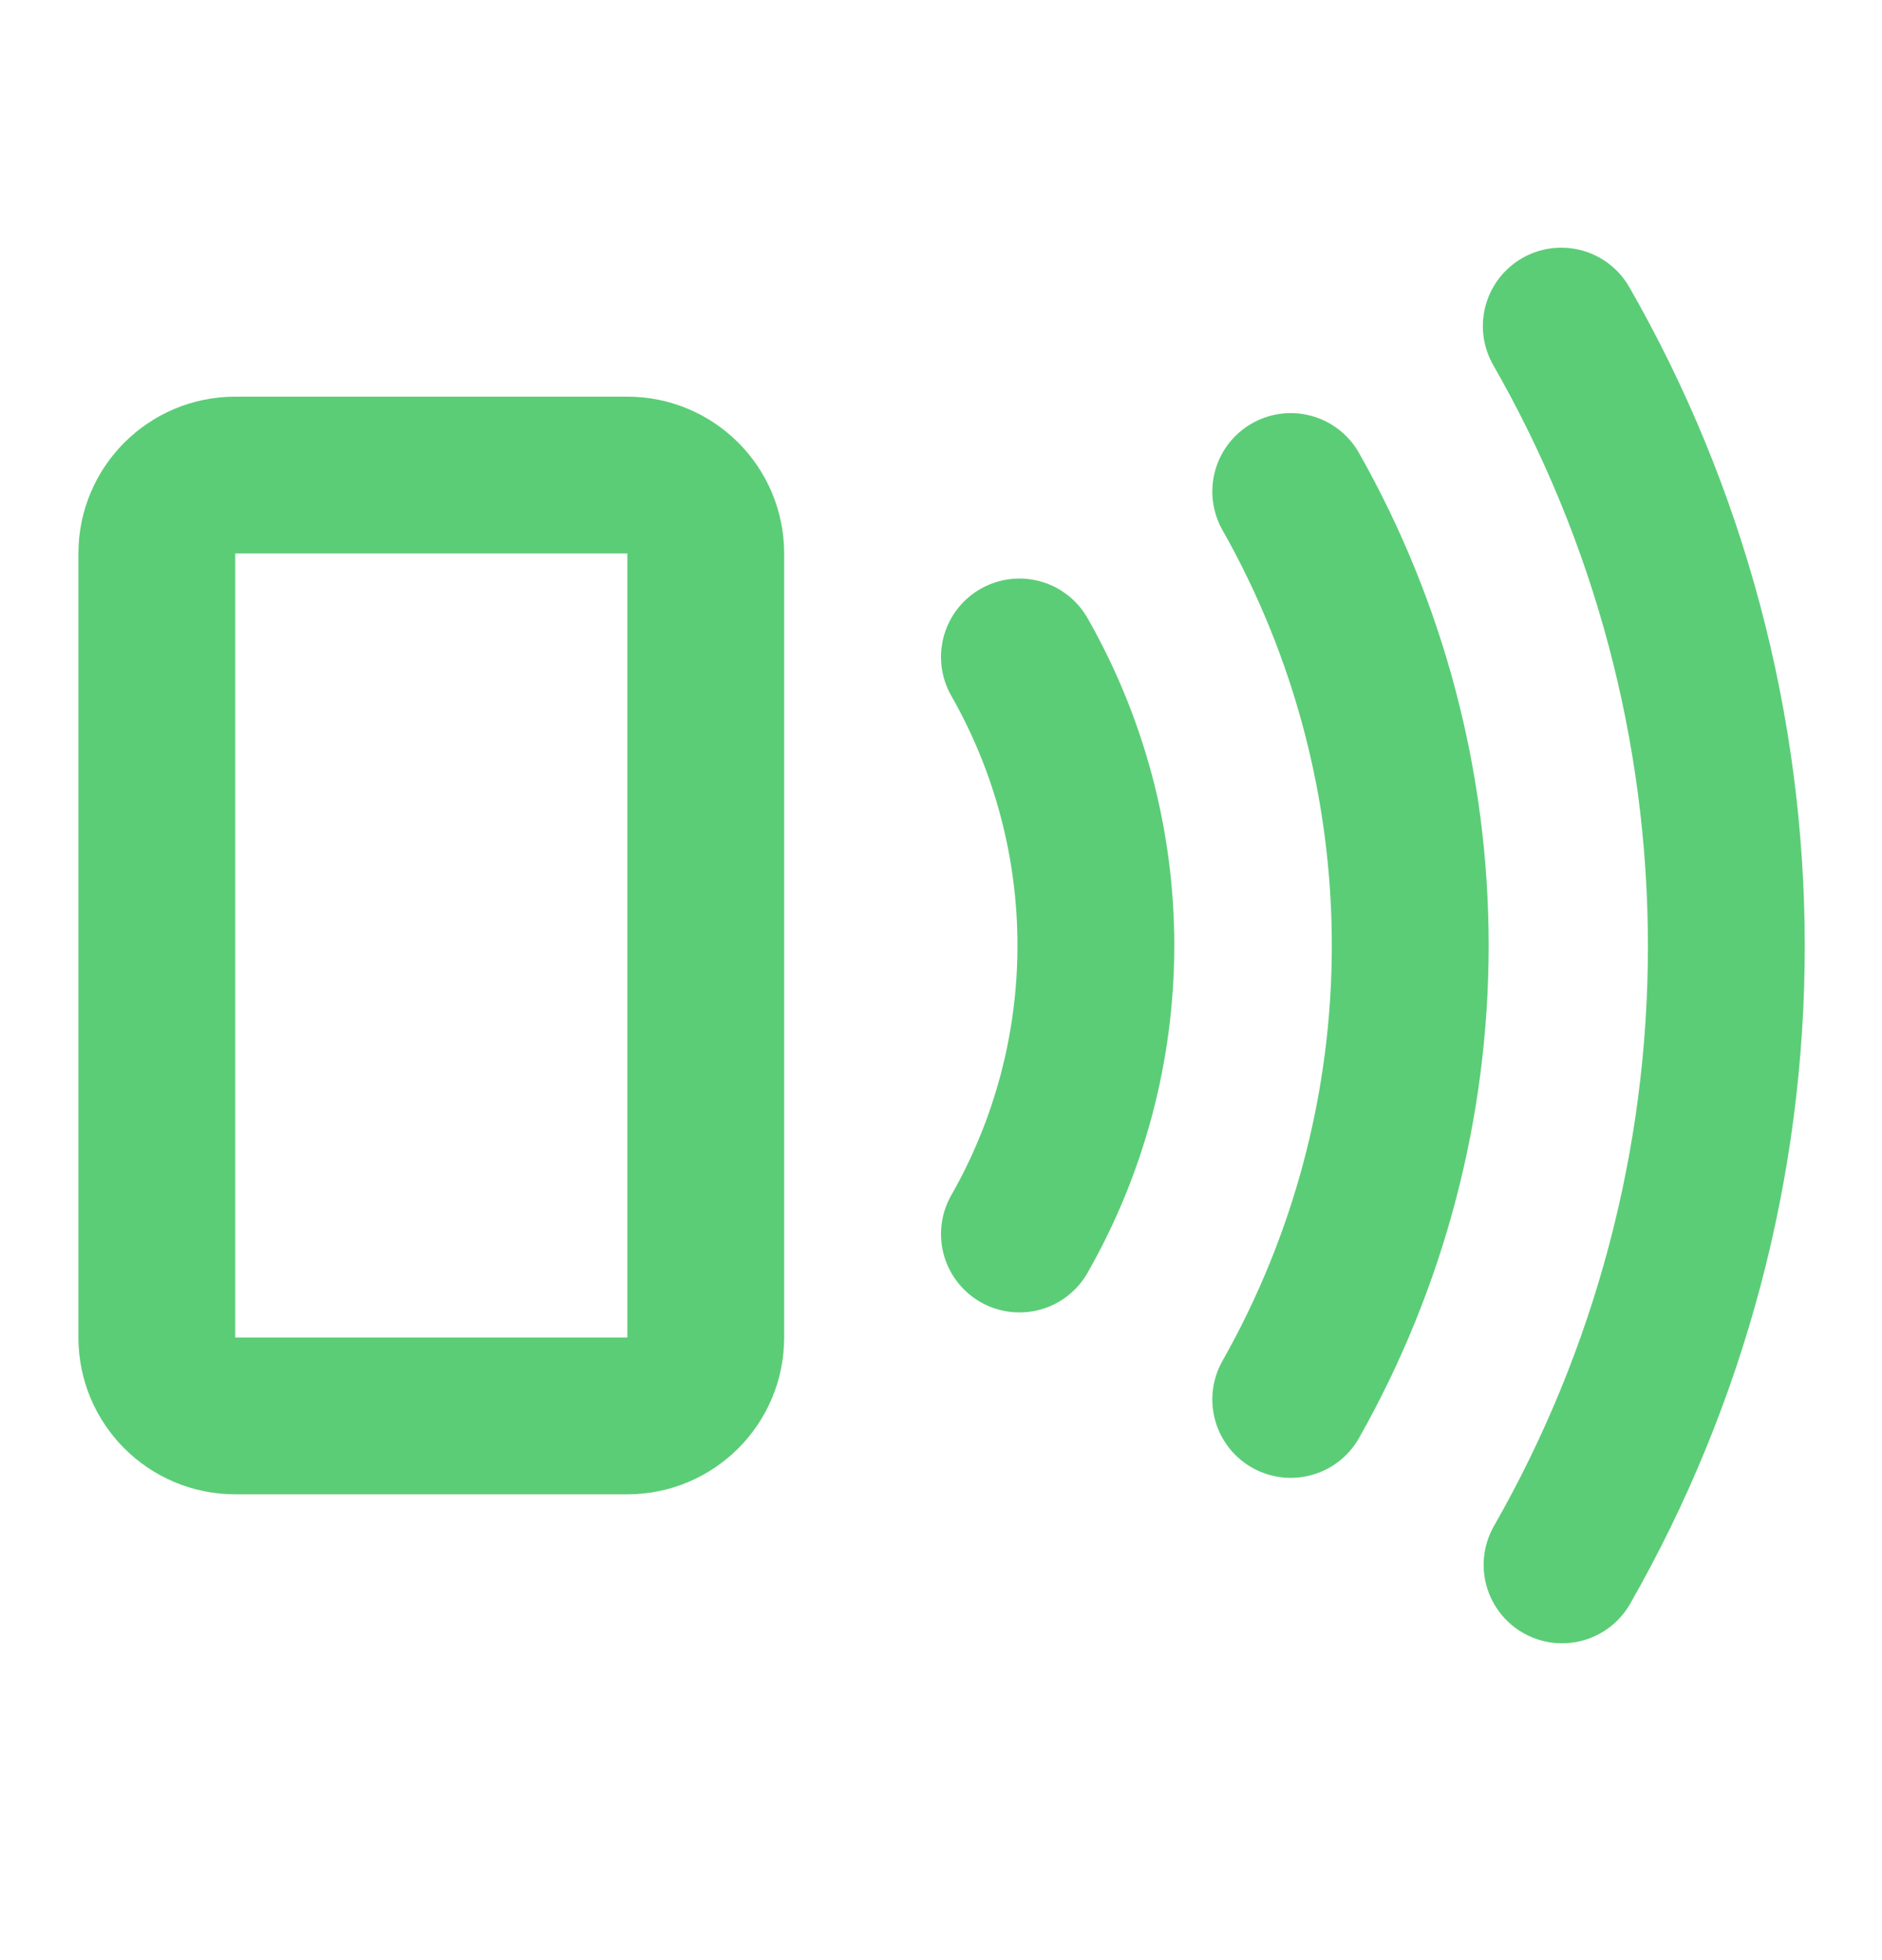
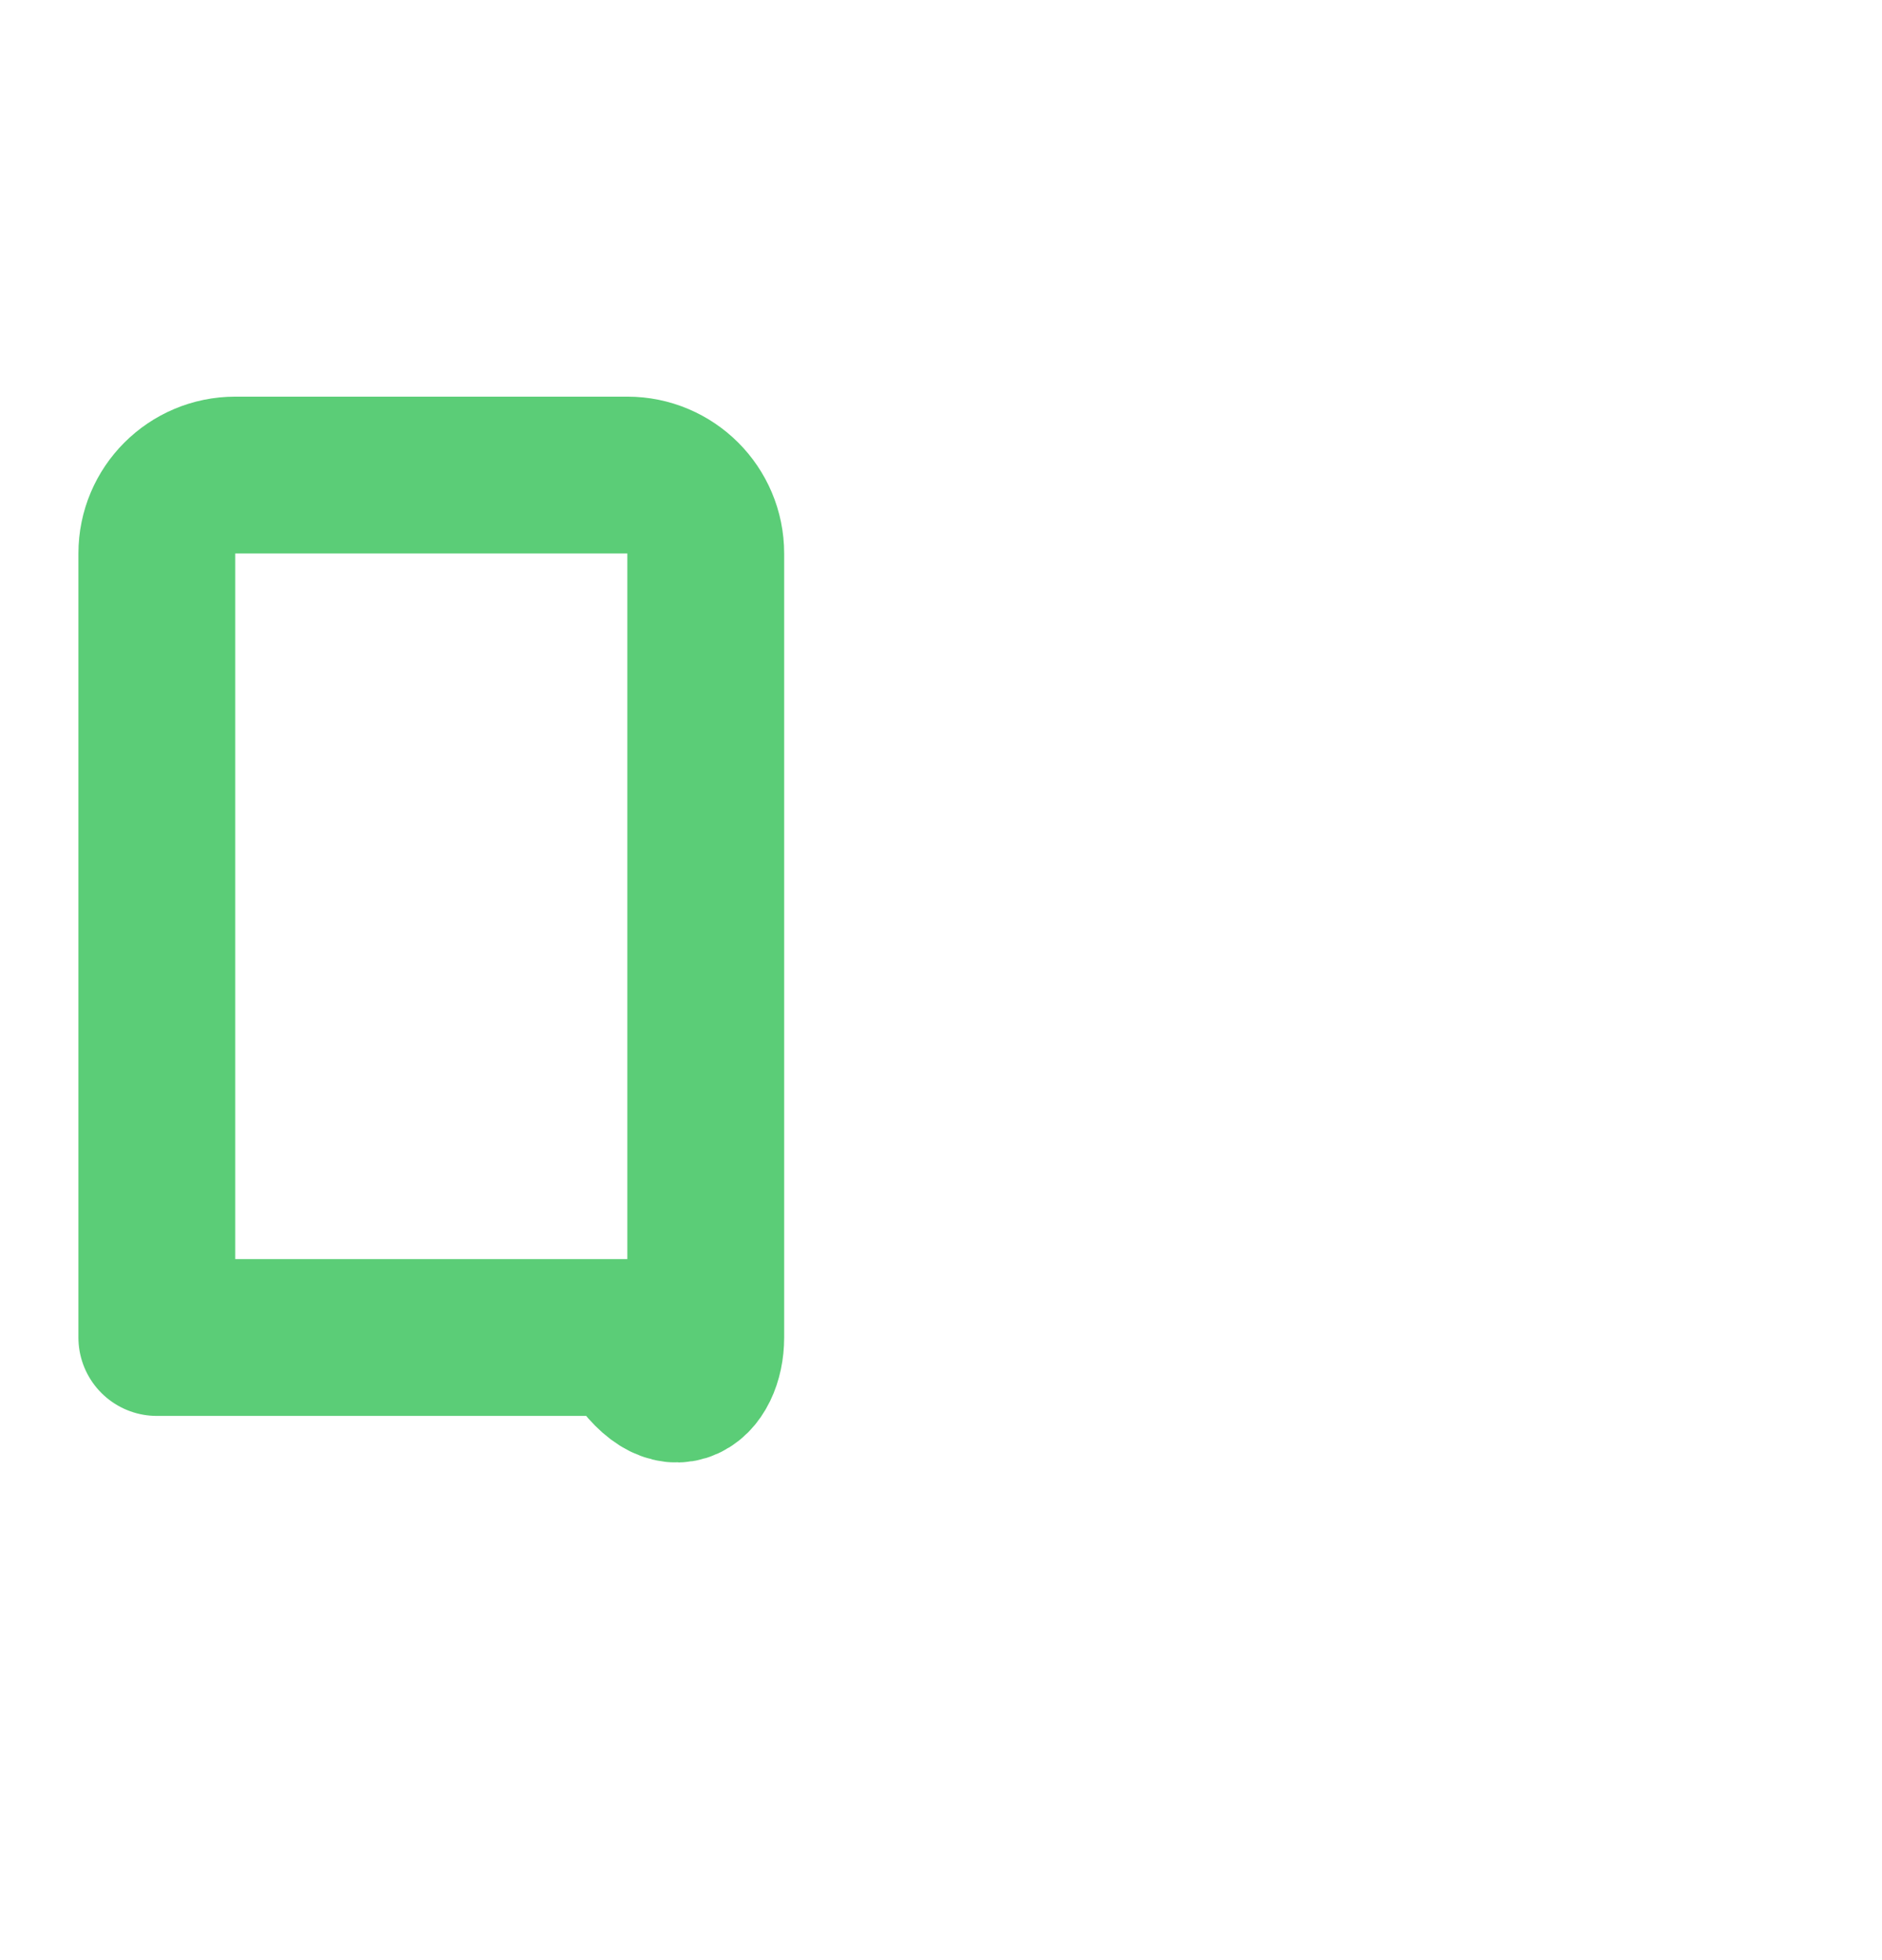
<svg xmlns="http://www.w3.org/2000/svg" width="24" height="25" viewBox="0 0 24 25" fill="none">
-   <path d="M8 6.059H3C2.448 6.059 2 6.507 2 7.059V17.059C2 17.612 2.448 18.059 3 18.059H8C8.552 18.059 9 17.612 9 17.059V7.059C9 6.507 8.552 6.059 8 6.059Z" stroke="#5BCD77" stroke-width="2" stroke-linecap="round" stroke-linejoin="round" />
-   <path d="M13 8.379C13.639 9.501 13.975 10.769 13.975 12.059C13.975 13.35 13.639 14.618 13 15.739" stroke="#5BCD77" stroke-width="2" stroke-linecap="round" stroke-linejoin="round" />
-   <path d="M16.46 6.269C17.459 8.035 17.984 10.03 17.984 12.059C17.984 14.088 17.459 16.083 16.46 17.849" stroke="#5BCD77" stroke-width="2" stroke-linecap="round" stroke-linejoin="round" />
-   <path d="M19.91 4.159C21.288 6.564 22.013 9.287 22.015 12.058C22.017 14.829 21.295 17.553 19.92 19.959" stroke="#5BCD77" stroke-width="2" stroke-linecap="round" stroke-linejoin="round" />
+   <path d="M8 6.059H3C2.448 6.059 2 6.507 2 7.059V17.059H8C8.552 18.059 9 17.612 9 17.059V7.059C9 6.507 8.552 6.059 8 6.059Z" stroke="#5BCD77" stroke-width="2" stroke-linecap="round" stroke-linejoin="round" />
</svg>